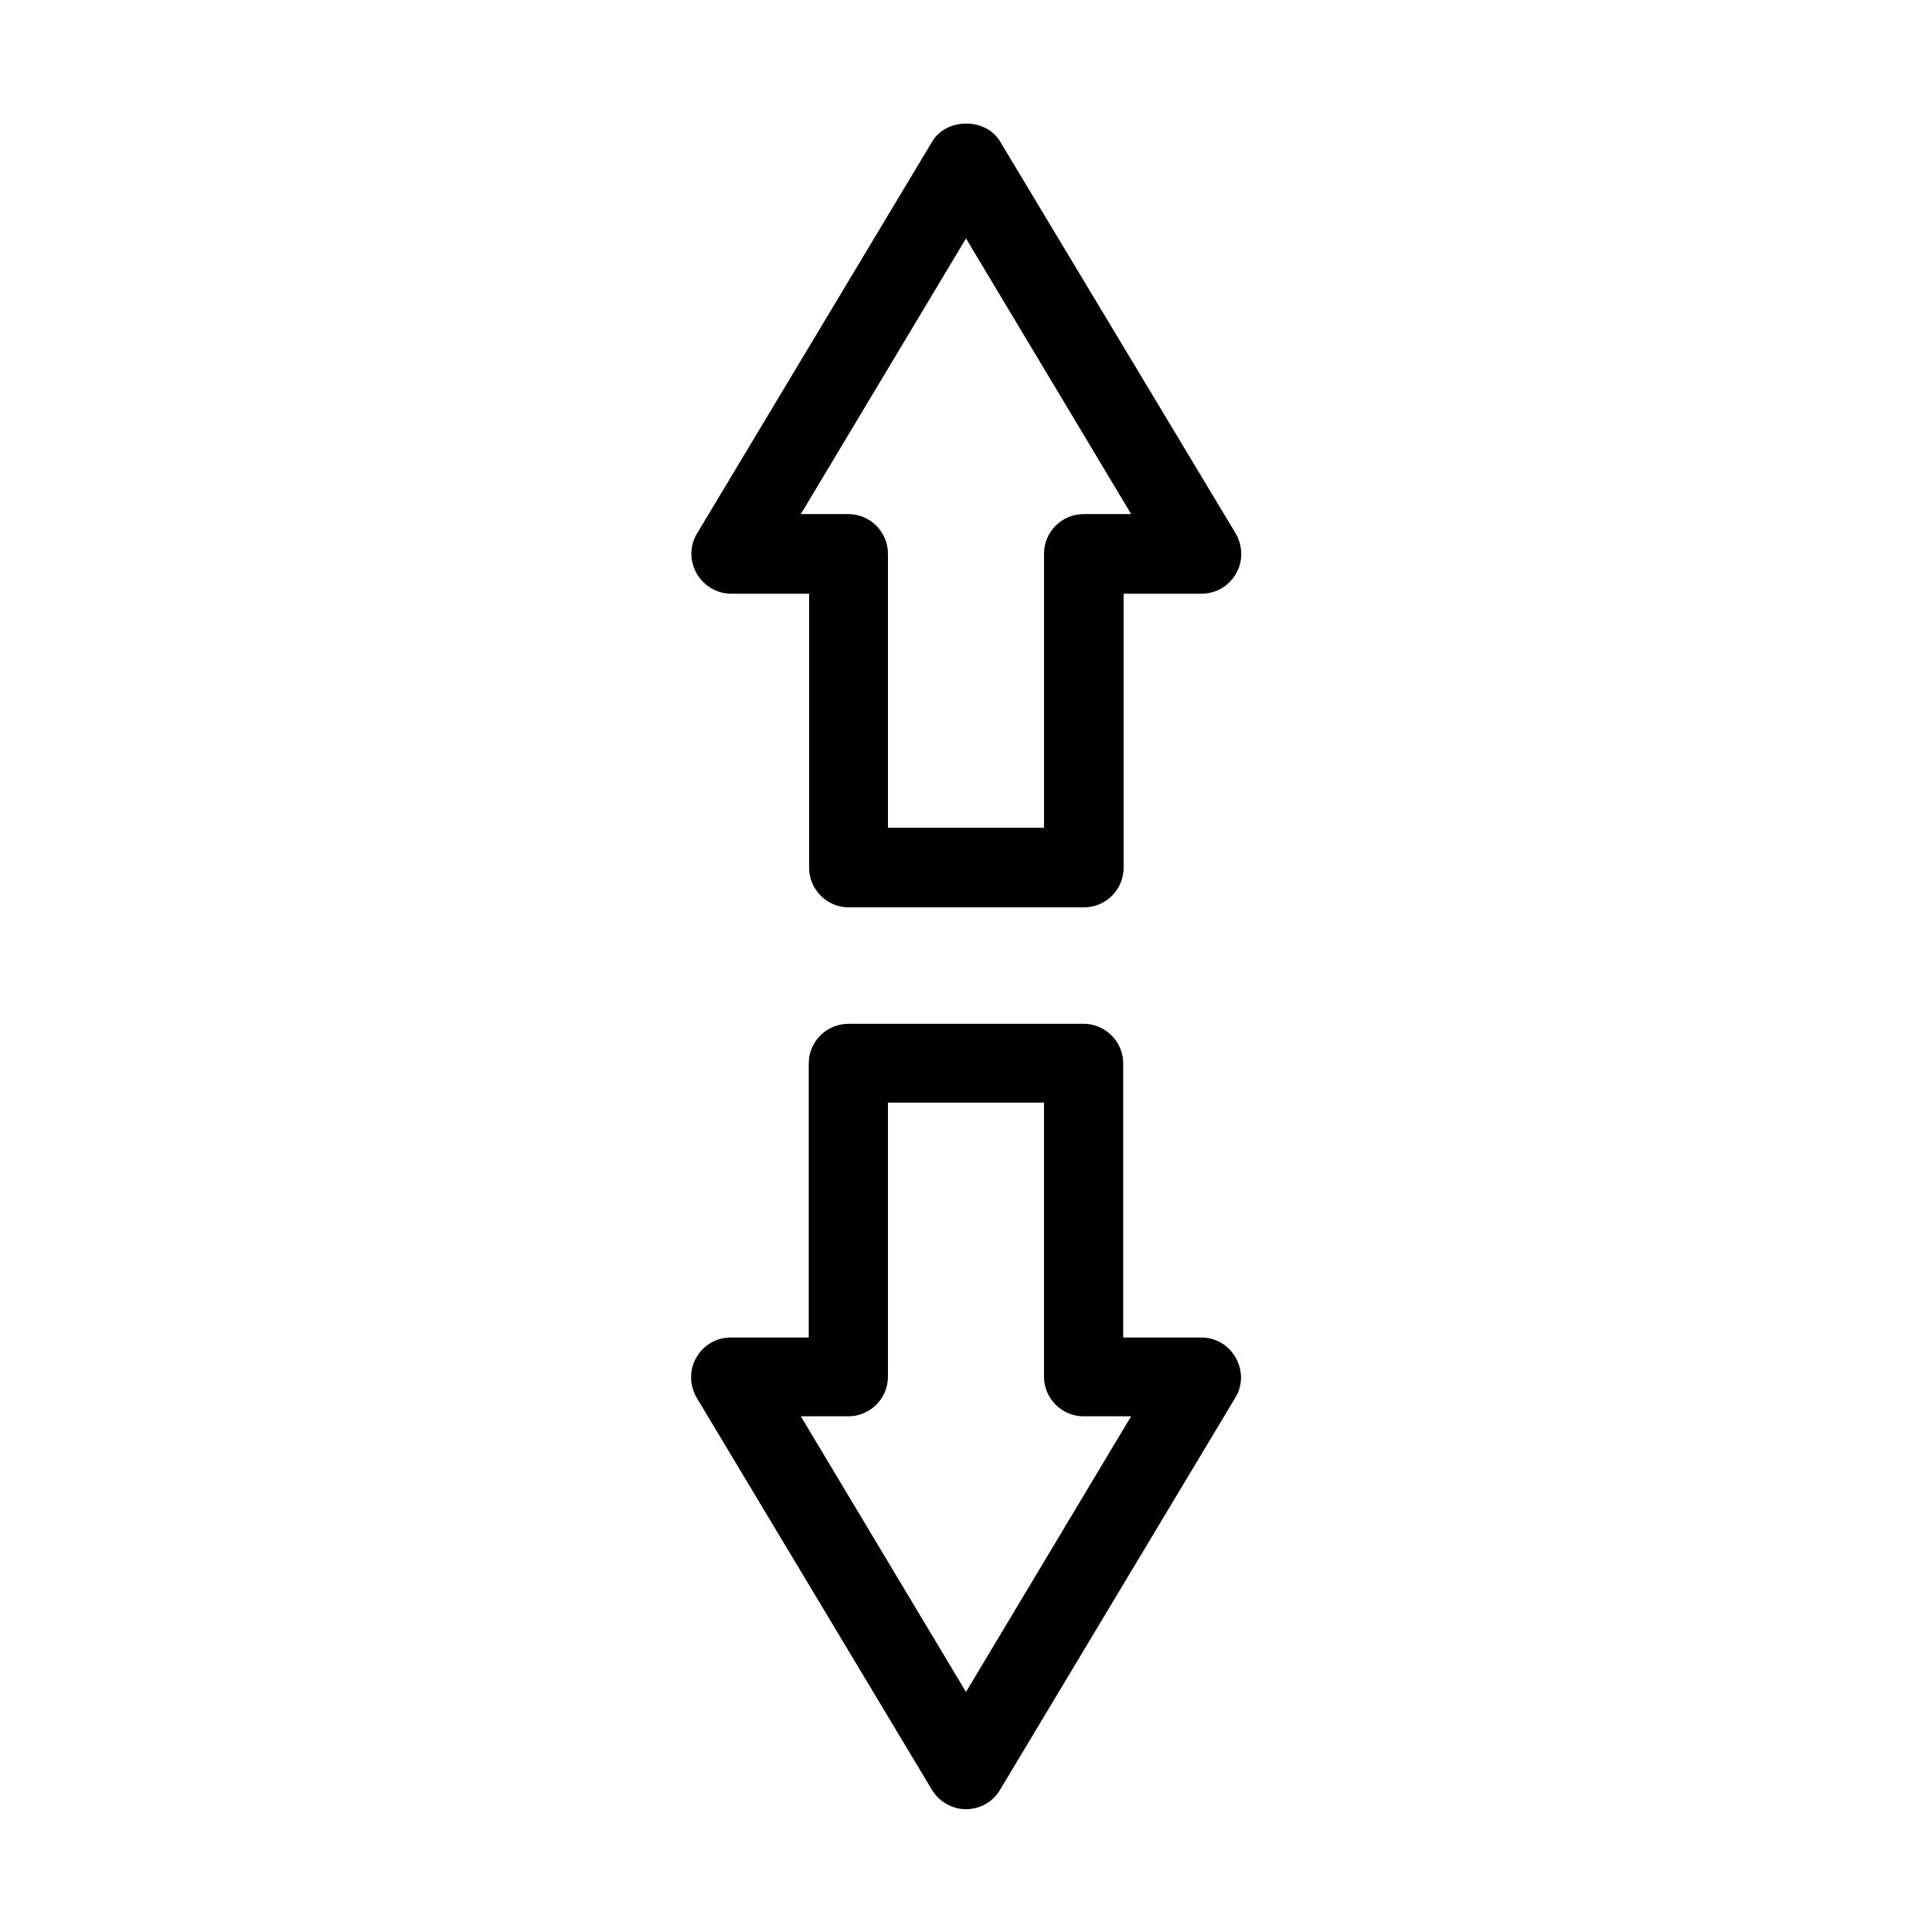
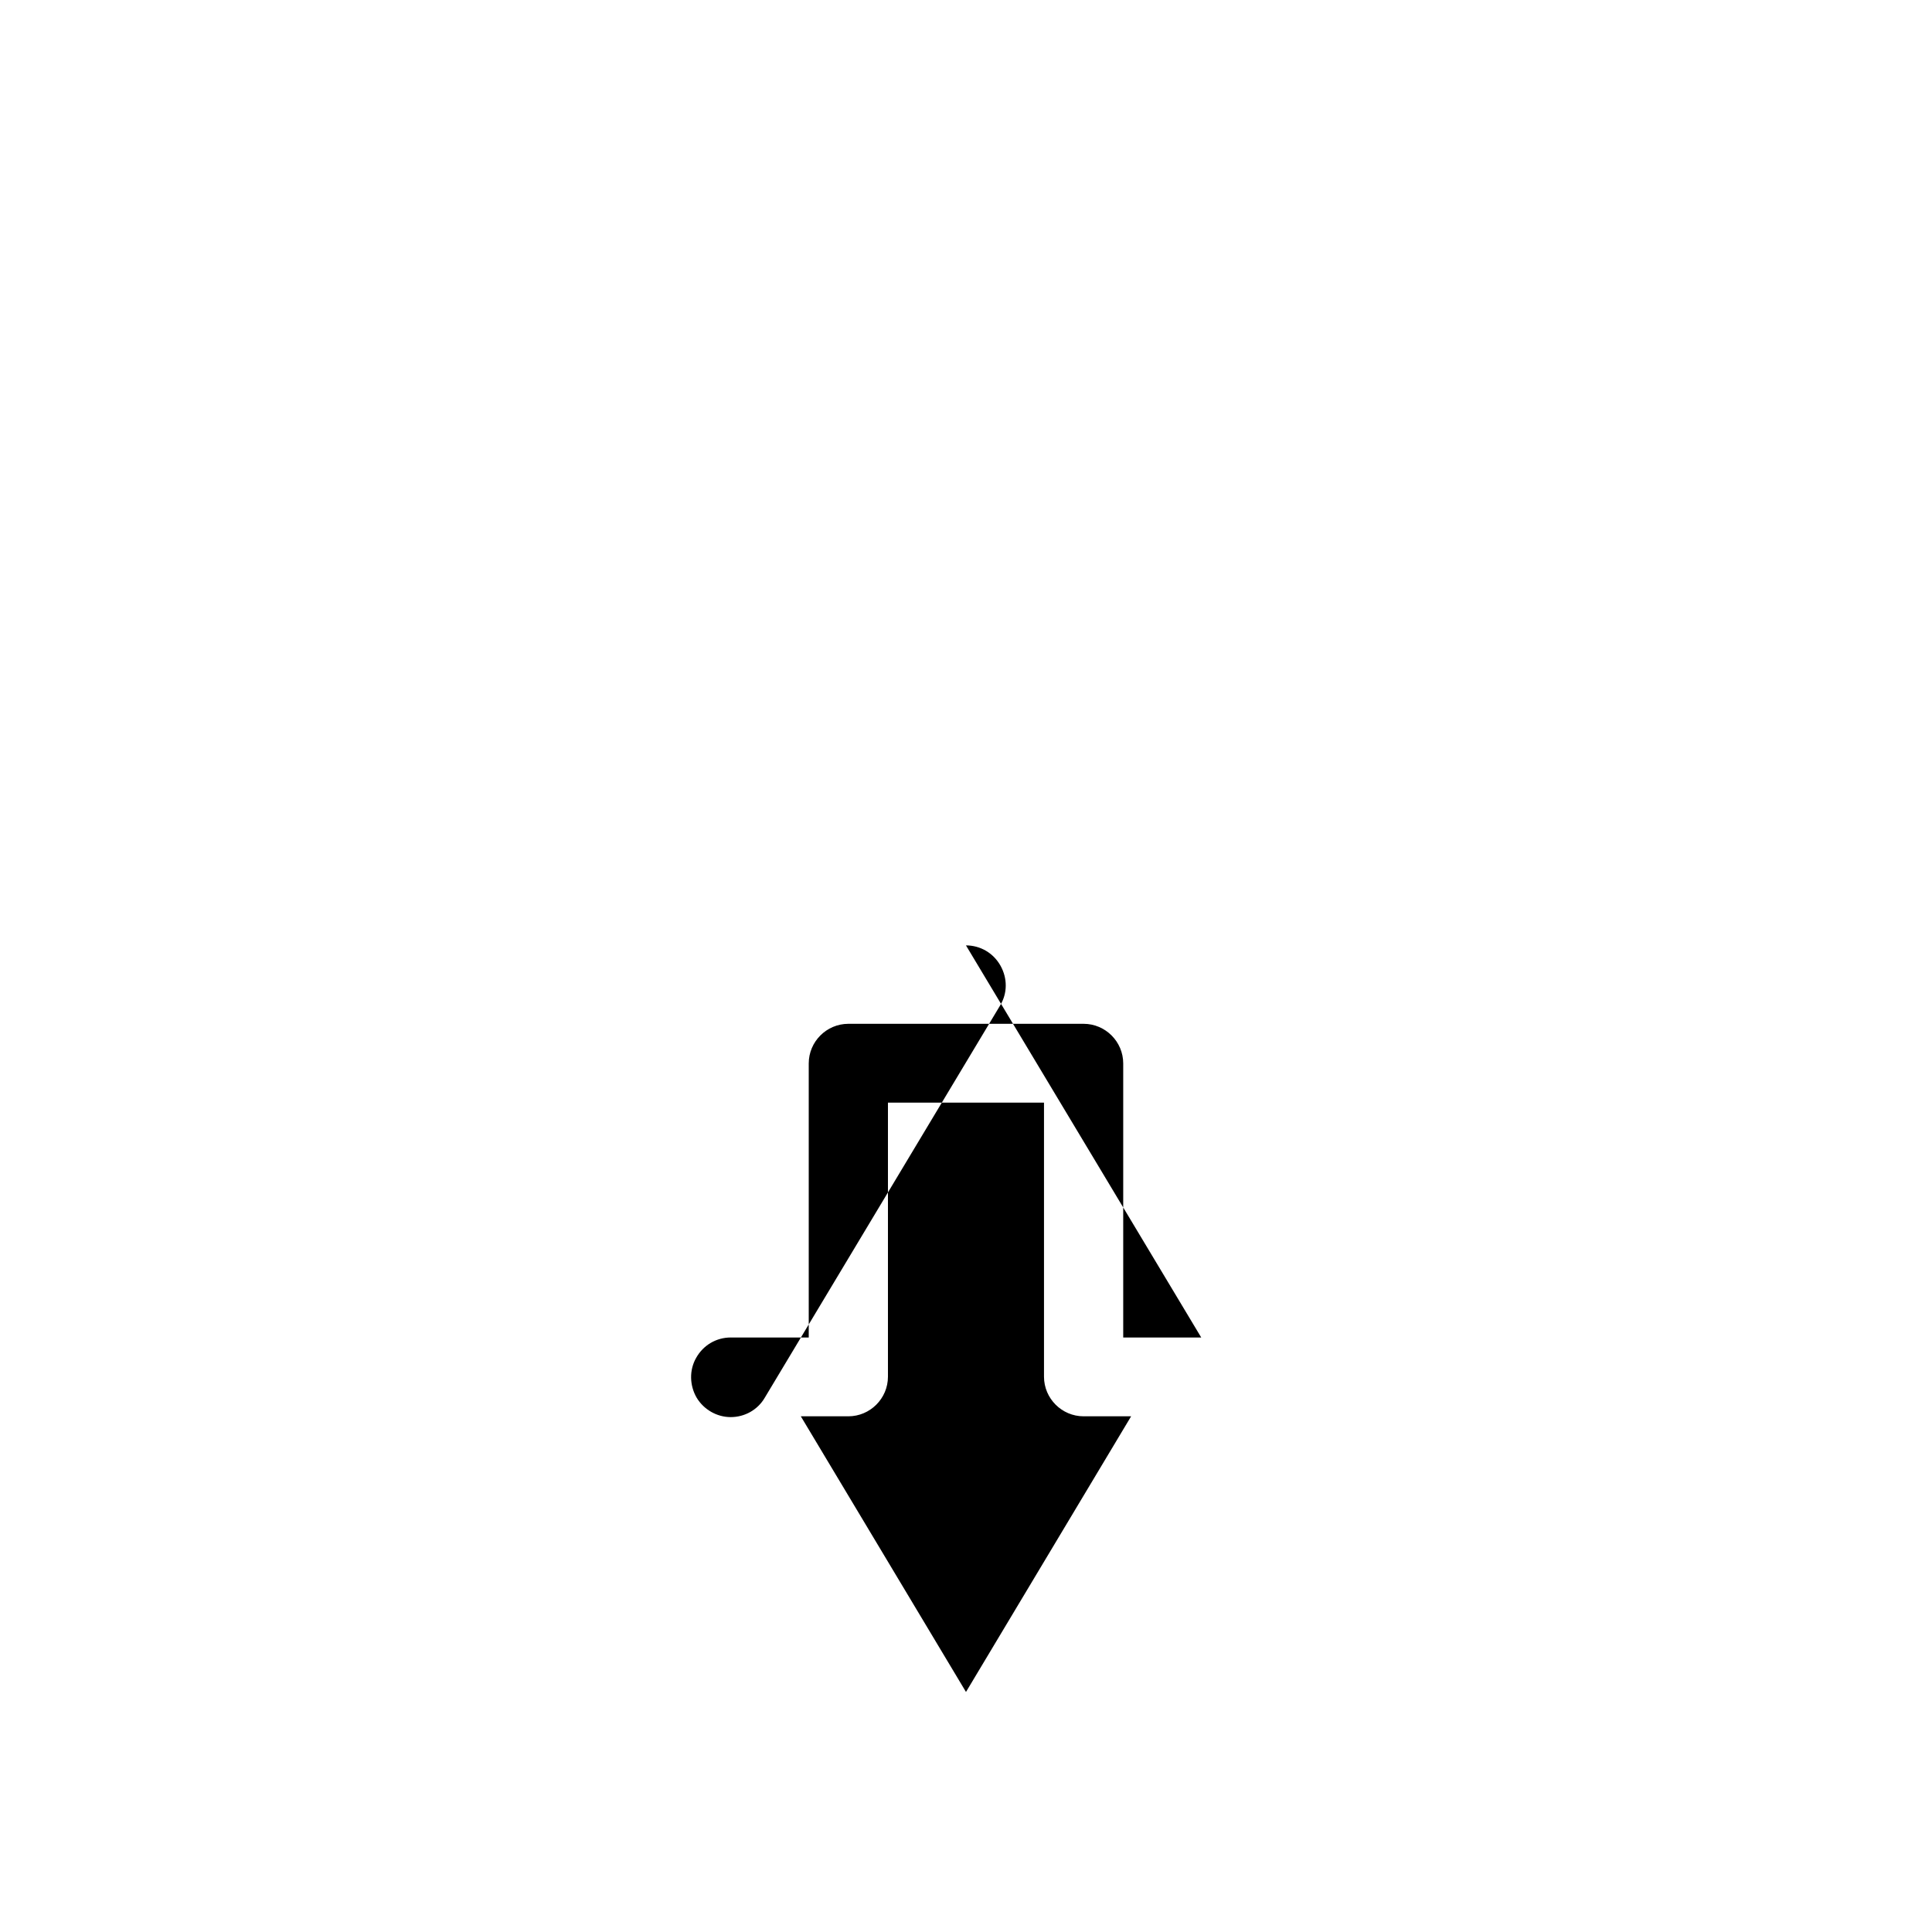
<svg xmlns="http://www.w3.org/2000/svg" fill="#000000" width="800px" height="800px" version="1.1" viewBox="144 144 512 512">
  <g>
-     <path d="m409.02 181.47c-3.777-6.297-14.168-6.297-17.949 0l-62.348 103.91c-1.996 3.254-1.996 7.242-0.105 10.602 1.891 3.254 5.352 5.352 9.133 5.352h20.676v72.633c0 5.773 4.723 10.496 10.496 10.496h62.348c5.773 0 10.496-4.723 10.496-10.496v-72.633h20.676c3.777 0 7.242-1.996 9.133-5.352 1.891-3.254 1.785-7.348-0.105-10.602zm22.148 98.766c-5.773 0-10.496 4.723-10.496 10.496v72.633h-41.355v-72.633c0-5.773-4.723-10.496-10.496-10.496h-12.594l43.77-73.051 43.77 73.051z" />
-     <path d="m462.34 498.45h-20.676v-72.633c0-5.773-4.723-10.496-10.496-10.496h-62.348c-5.773 0-10.496 4.723-10.496 10.496v72.633h-20.676c-3.777 0-7.242 1.996-9.133 5.352-1.891 3.254-1.785 7.348 0.105 10.602l62.348 103.91c1.891 3.148 5.352 5.144 9.027 5.144 3.672 0 7.137-1.891 9.027-5.144l62.348-103.91c1.996-3.254 1.996-7.242 0.105-10.602-1.895-3.359-5.356-5.352-9.137-5.352zm-62.344 93.938-43.77-73.051h12.594c5.773 0 10.496-4.723 10.496-10.496v-72.633h41.355v72.633c0 5.773 4.723 10.496 10.496 10.496h12.594z" />
+     <path d="m462.34 498.45h-20.676v-72.633c0-5.773-4.723-10.496-10.496-10.496h-62.348c-5.773 0-10.496 4.723-10.496 10.496v72.633h-20.676c-3.777 0-7.242 1.996-9.133 5.352-1.891 3.254-1.785 7.348 0.105 10.602c1.891 3.148 5.352 5.144 9.027 5.144 3.672 0 7.137-1.891 9.027-5.144l62.348-103.91c1.996-3.254 1.996-7.242 0.105-10.602-1.895-3.359-5.356-5.352-9.137-5.352zm-62.344 93.938-43.77-73.051h12.594c5.773 0 10.496-4.723 10.496-10.496v-72.633h41.355v72.633c0 5.773 4.723 10.496 10.496 10.496h12.594z" />
  </g>
</svg>